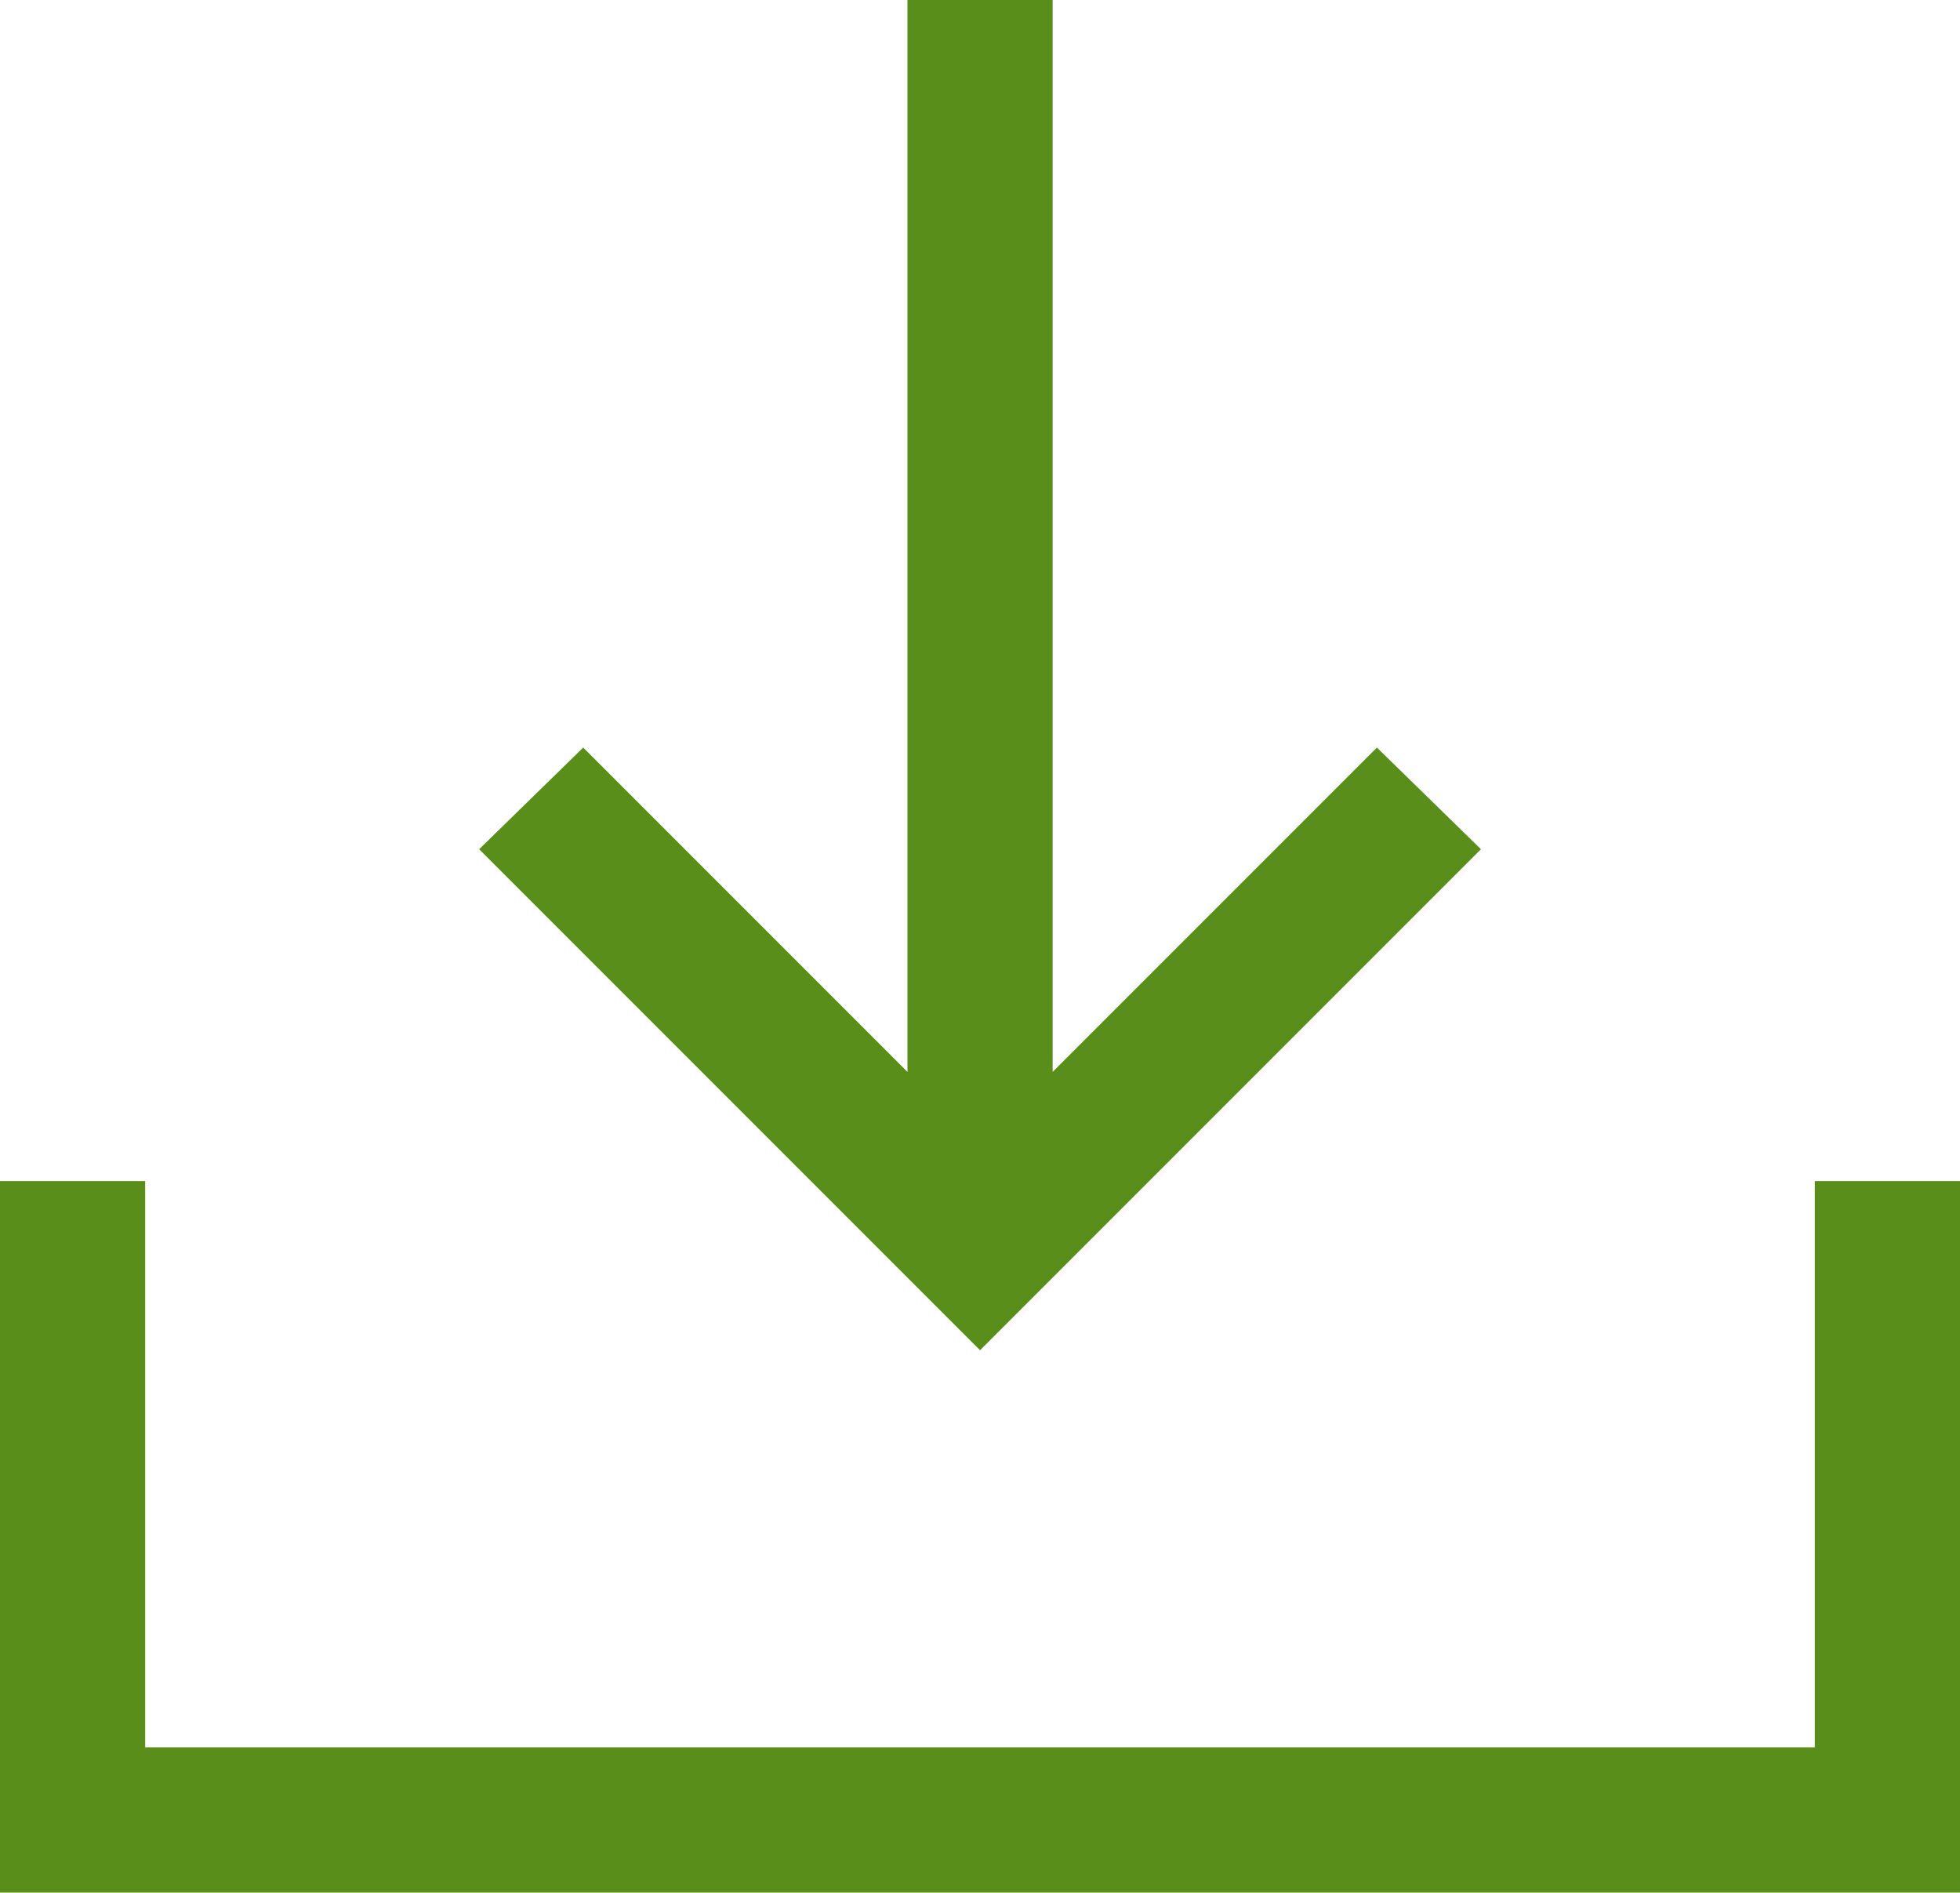
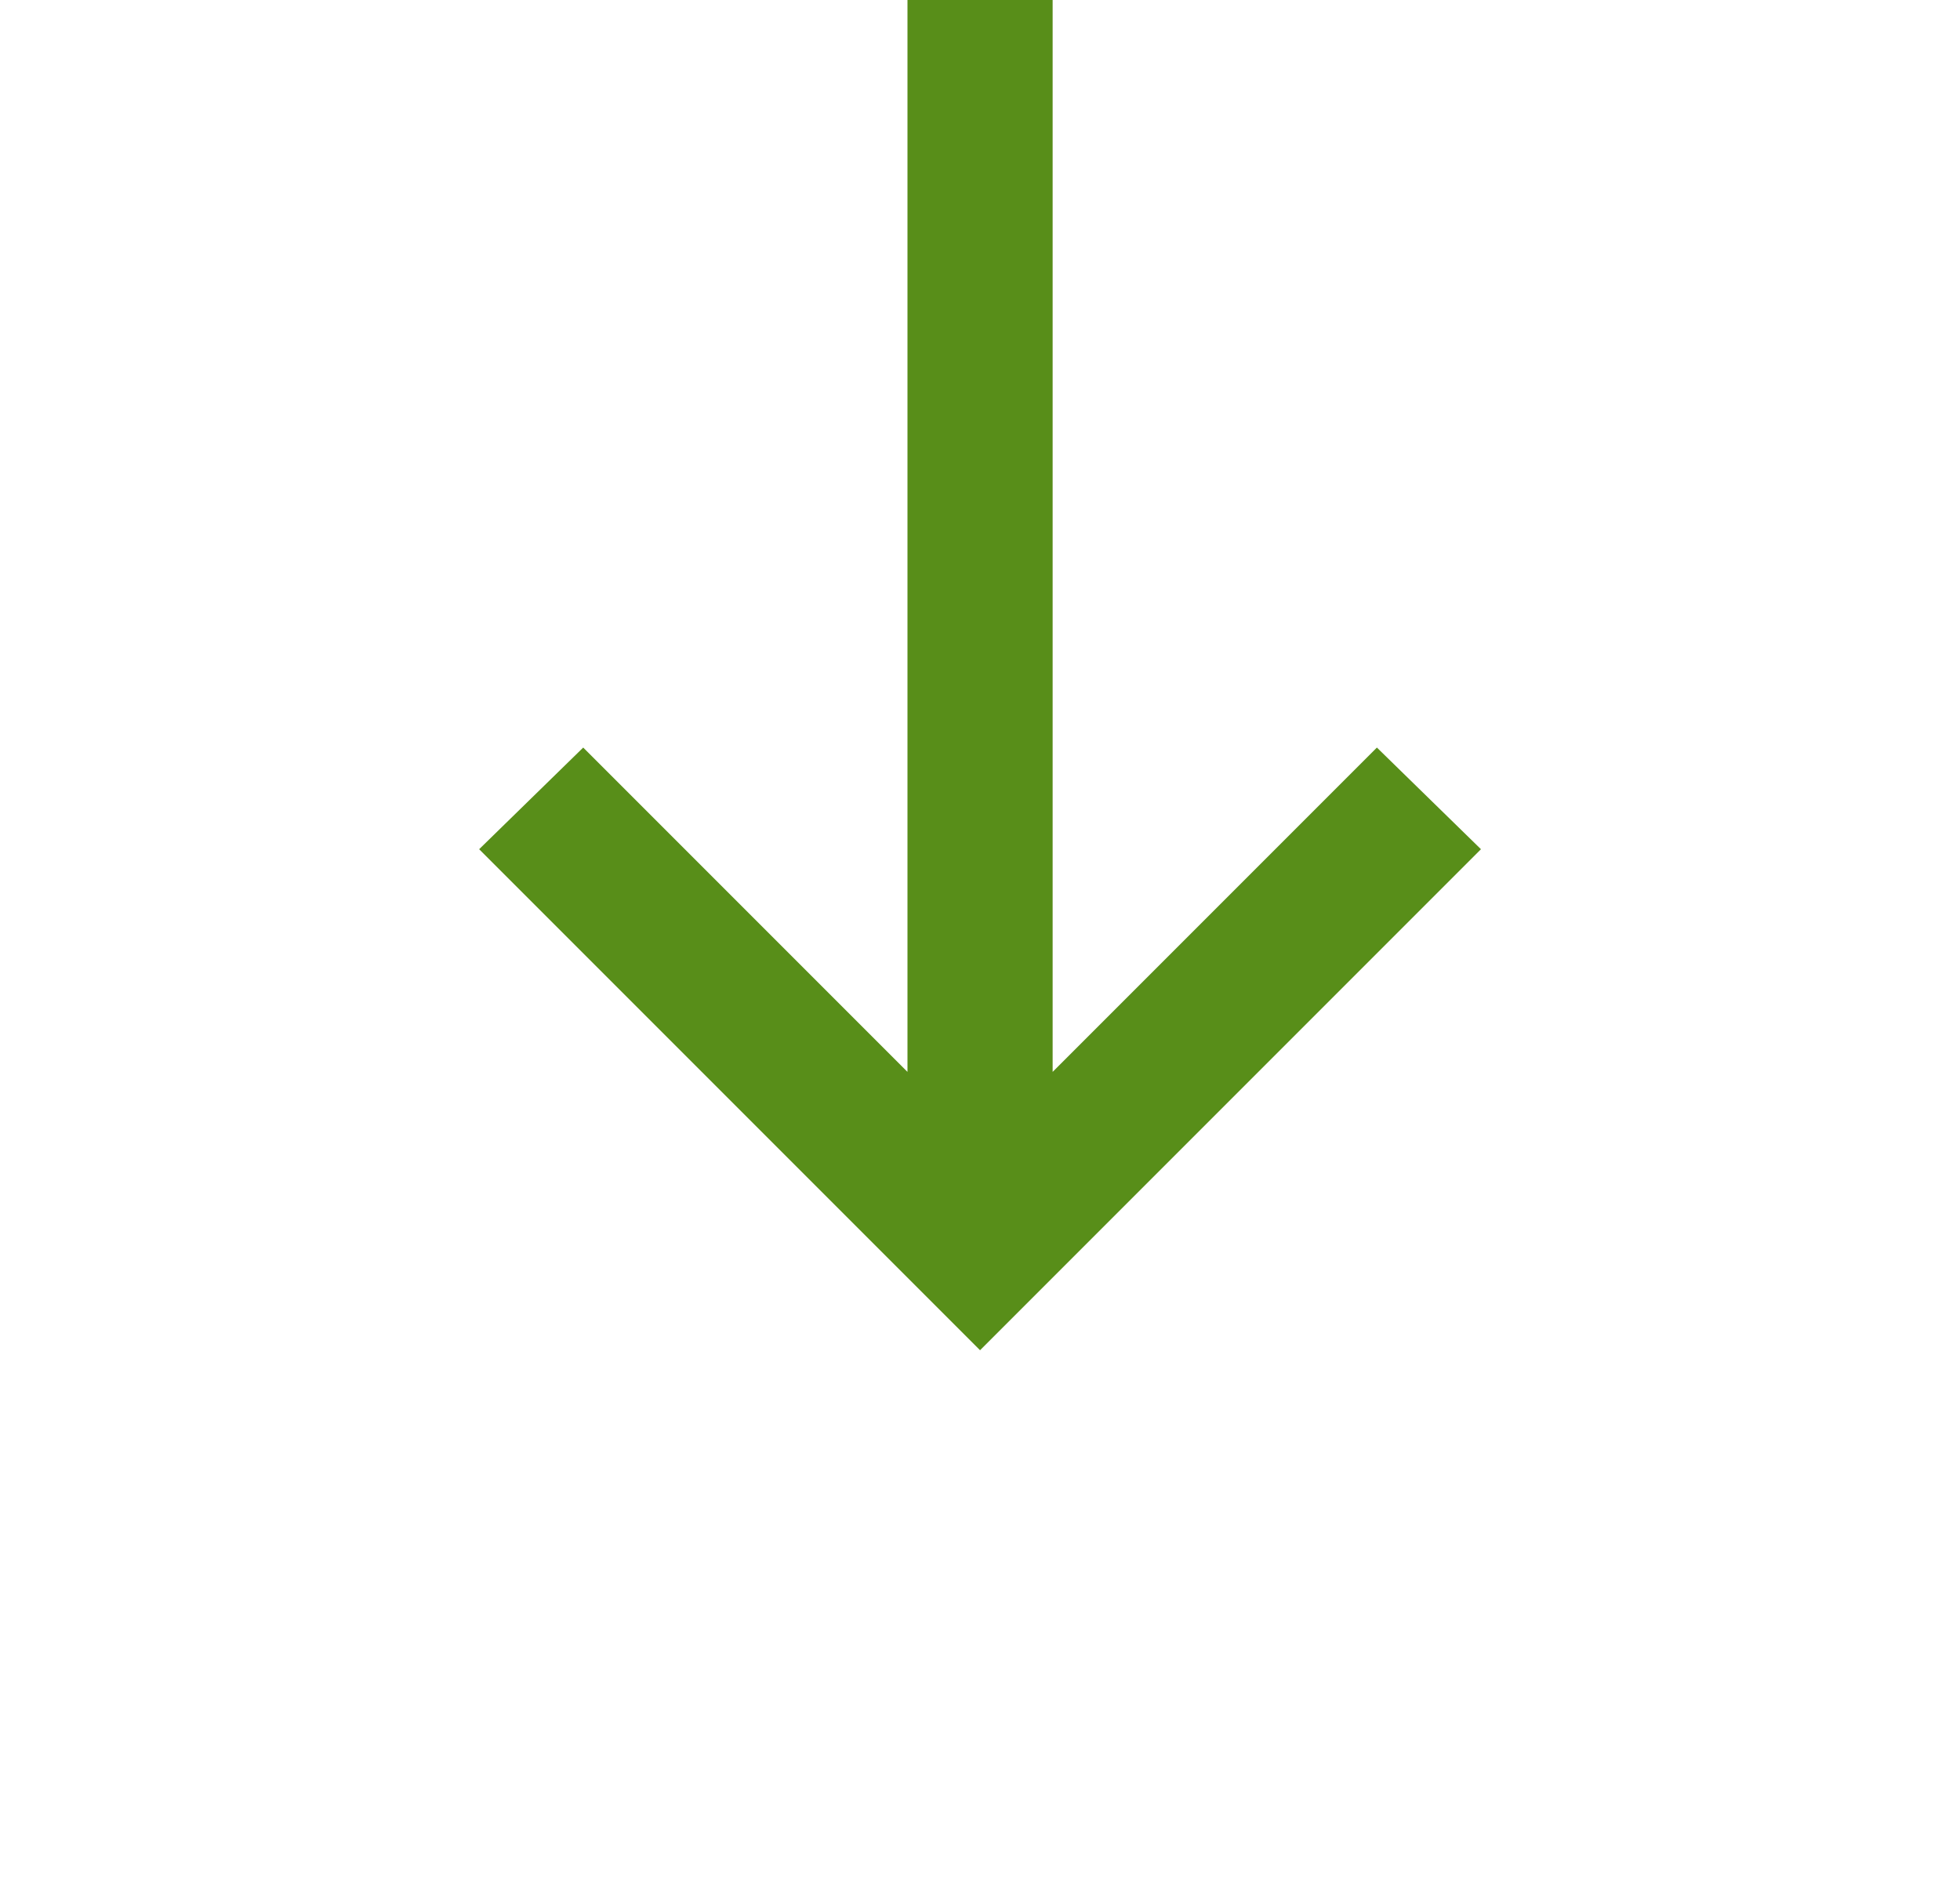
<svg xmlns="http://www.w3.org/2000/svg" width="17.741" height="17.128" viewBox="0 0 17.741 17.128">
  <path d="M237.956,61.039v9.7l-2.935-2.935-.942.92,4.534,4.534,4.534-4.534-.942-.92-2.935,2.935v-9.7Z" transform="translate(-229.742 -61.039)" fill="#588E19" />
-   <path d="M123.2,334.32v6.439h17.741V334.32h-1.314v5.125H124.514V334.32Z" transform="translate(-123.2 -323.632)" fill="#588E19" />
</svg>